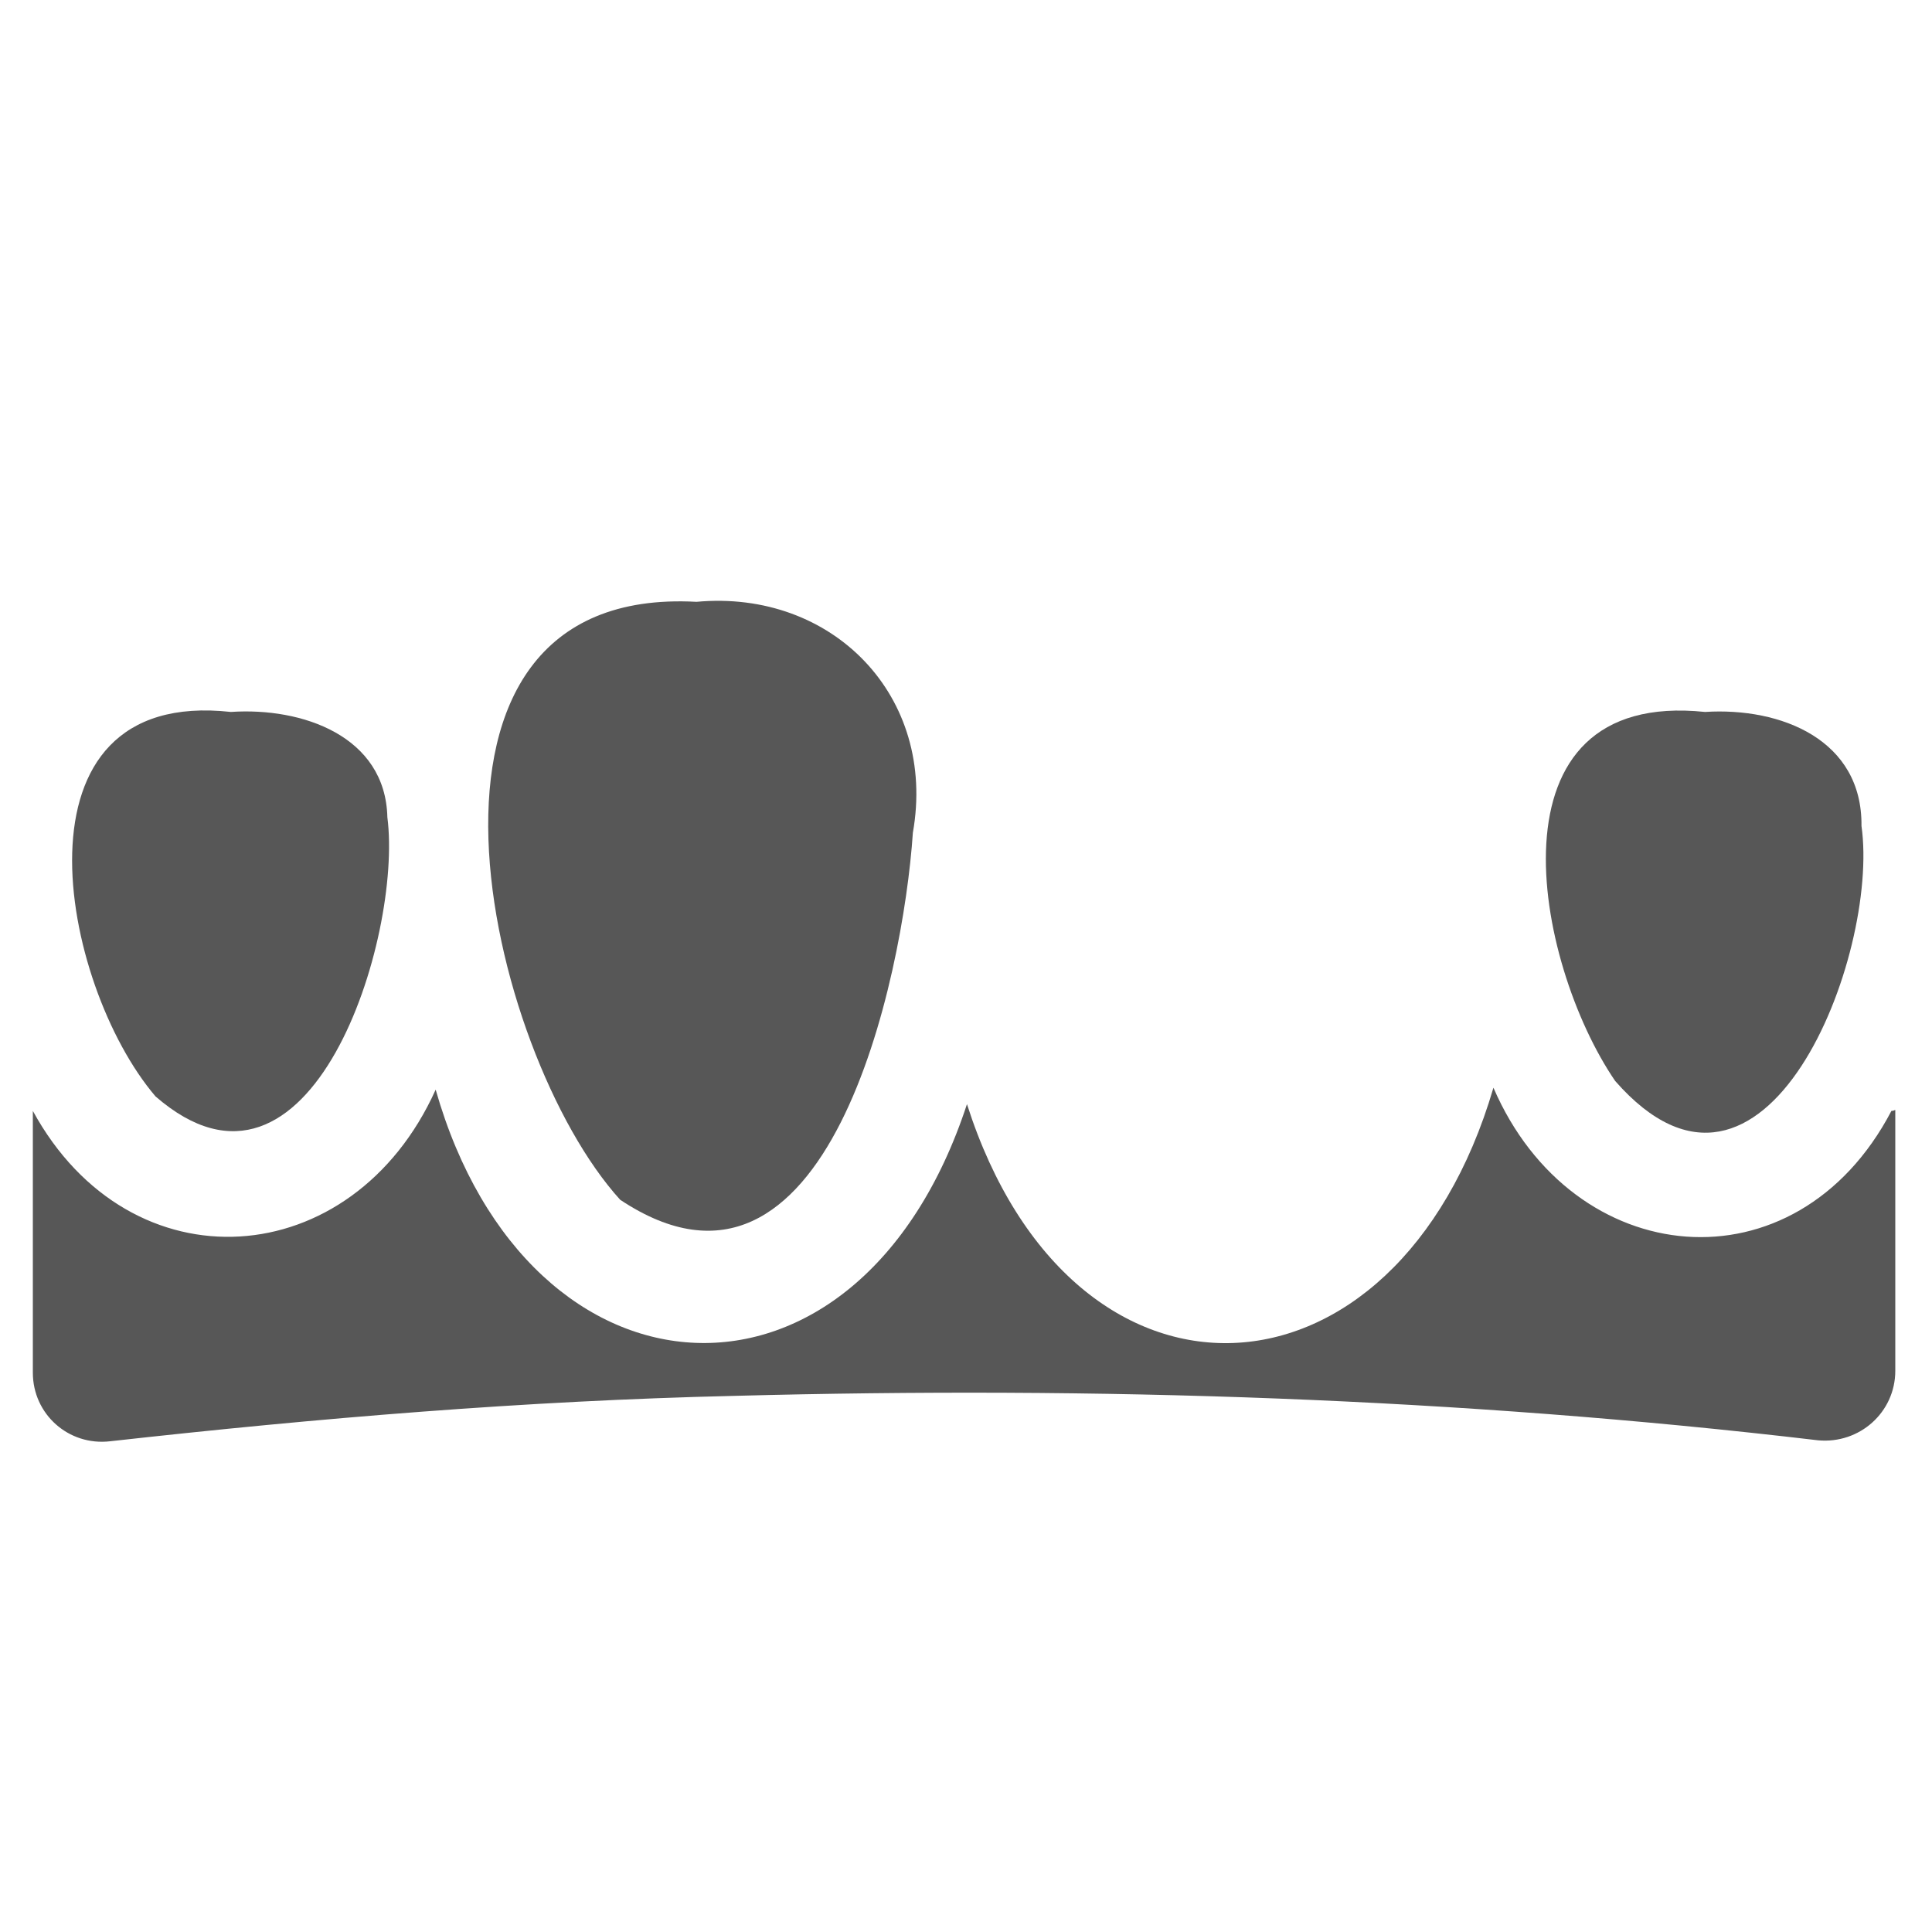
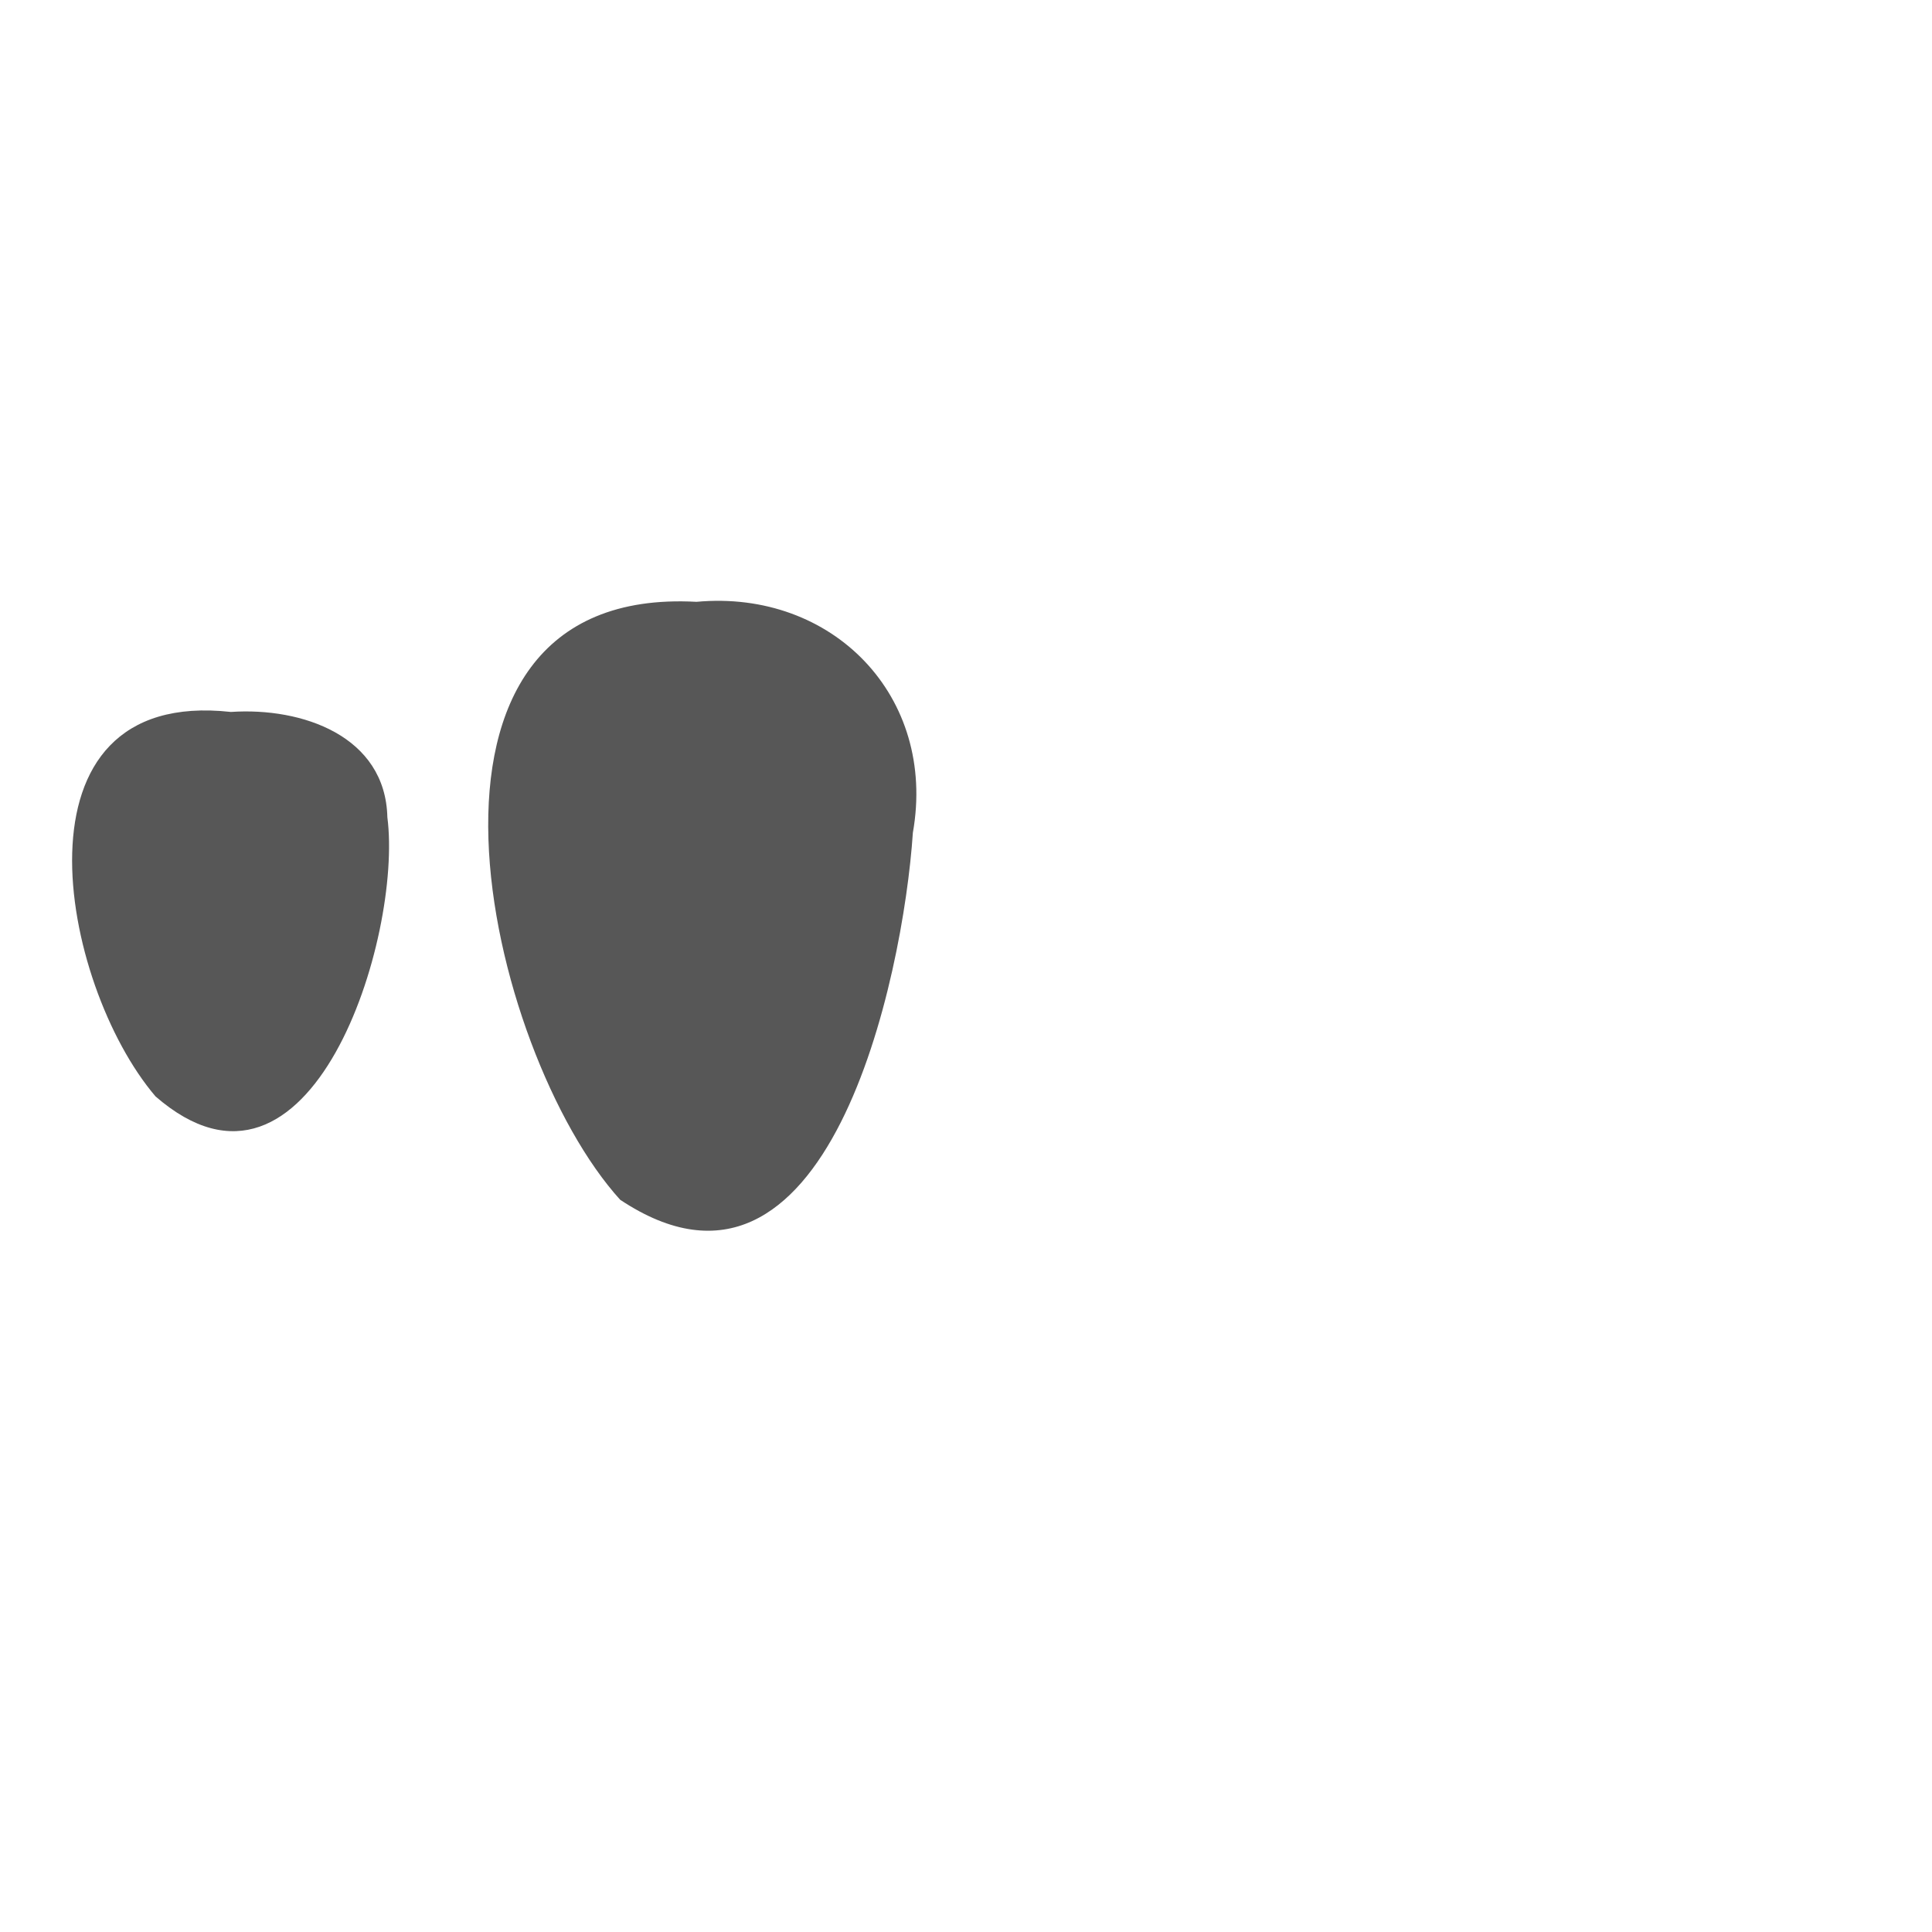
<svg xmlns="http://www.w3.org/2000/svg" id="Layer_1" data-name="Layer 1" version="1.1" viewBox="0 0 200 200">
  <defs>
    <style>
      .cls-1 {
        fill: #575757;
        stroke-width: 0px;
      }
    </style>
  </defs>
  <path class="cls-1" d="M94.5,86.2c2.5-14.1-8.3-25.2-22.4-23.9-33.1-1.8-21.7,46.7-7.9,61.9,21.5,14.3,29.3-23,30.3-38Z" />
-   <path class="cls-1" d="M192.7,85.5c.1-8.9-8.3-12.3-16.2-11.8-23-2.4-17.7,25.9-9.3,38.2,15.5,17.7,27.4-13,25.5-26.4Z" />
  <path class="cls-1" d="M40.1,84.6c-.2-8.4-8.8-11.4-16.2-10.9-23.5-2.6-17.7,28.2-7.8,39.8,16.1,14,25.6-16.5,24-28.9Z" />
-   <path class="cls-1" d="M195.8,115c-9.9,18.9-33,16.6-41.2-2.4-10,34.1-43.6,35.8-54.5,1.7-11.2,34.2-45.4,32.2-55-1.5-8.6,19.1-31.6,20.7-41.7,2.2v27.1c0,4.3,3.7,7.6,8,7.1,21.5-2.4,43-4.2,64.6-4.7,37.5-1,75,.2,112.2,4.6,4.3.4,8-2.9,8-7.2v-27c-.133.067-.267.1-.4.1Z" />
</svg>